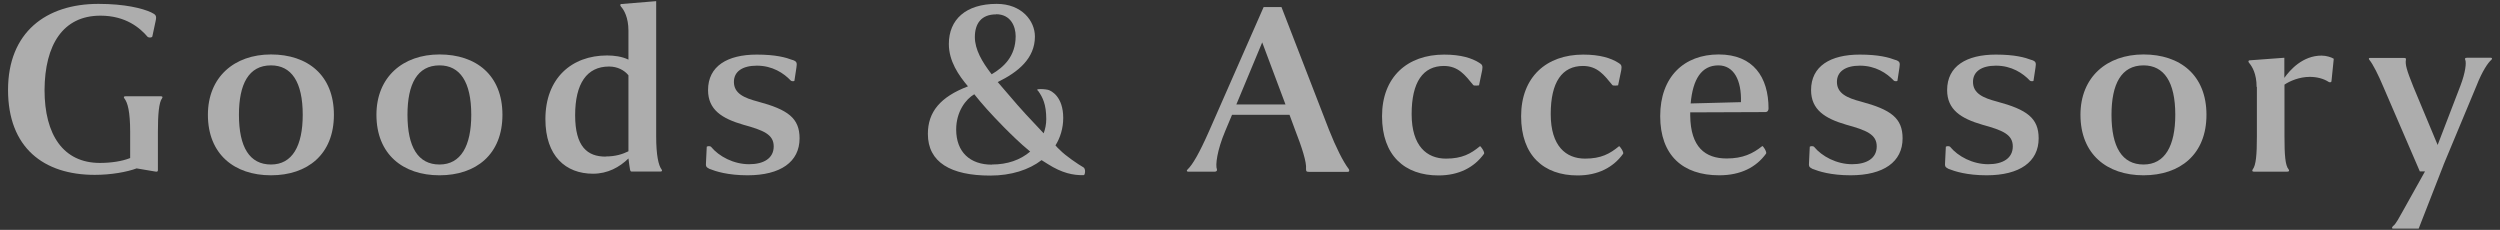
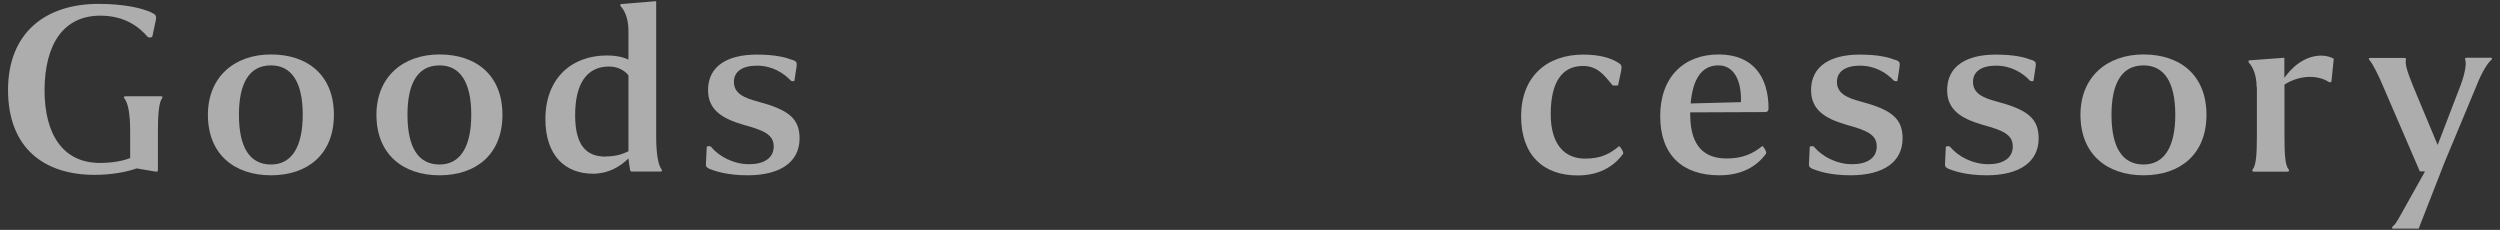
<svg xmlns="http://www.w3.org/2000/svg" width="174" height="16" viewBox="0 0 174 16">
  <rect x="0" y="0" width="174" height="16" fill="#333333" stroke="none" />
  <path d="M6.85.27c1.84,0,3.06.31,3.67.59.32.16.4.22.31.61l-.23,1.08c-.07.09-.25.07-.32.02-.52-.61-1.51-1.48-3.29-1.48-2.61,0-3.87,2.03-3.89,5.17,0,3.13,1.31,5.08,3.85,5.08.77,0,1.53-.11,2.11-.34v-1.8c0-1.46-.18-2.07-.41-2.36-.05-.07-.05-.14.09-.14h2.45c.14,0,.14.07.09.14-.22.29-.29,1.13-.29,2.34v2.65c0,.09-.02.14-.18.11l-1.3-.22c-.68.25-1.76.45-2.92.45-3.55,0-6.03-1.89-6.03-5.91S3.21.27,6.85.27Z" style="fill:#fff;opacity:.6" />
  <path d="M14.47,7.99c0-2.63,1.84-4.2,4.39-4.2s4.38,1.44,4.38,4.2-1.84,4.21-4.38,4.21-4.39-1.46-4.39-4.21ZM16.63,7.99c0,2.25.74,3.46,2.23,3.46s2.21-1.3,2.21-3.46c0-2.3-.79-3.44-2.21-3.44-1.55,0-2.23,1.3-2.23,3.44Z" style="fill:#fff;opacity:.6" />
  <path d="M26.2,7.99c0-2.63,1.84-4.2,4.39-4.2s4.38,1.44,4.38,4.2-1.84,4.21-4.38,4.21-4.39-1.46-4.39-4.21ZM28.36,7.99c0,2.25.74,3.46,2.23,3.46s2.21-1.3,2.21-3.46c0-2.3-.79-3.44-2.21-3.44-1.55,0-2.23,1.3-2.23,3.44Z" style="fill:#fff;opacity:.6" />
  <path d="M45.67,9.5c0,1.3.16,2.02.38,2.3.04.07.05.14-.09.14h-2c-.07,0-.09-.05-.11-.14-.02-.07-.07-.47-.11-.77-.63.61-1.44,1.06-2.47,1.06-1.89,0-3.31-1.22-3.31-3.8,0-2.84,1.82-4.43,4.29-4.43.49,0,1.04.07,1.49.29v-2.02c0-.92-.32-1.46-.52-1.67-.09-.11-.04-.18.02-.18l2.43-.2v9.42ZM42.16,10.89c.68,0,1.17-.16,1.58-.36v-5.29c-.29-.36-.77-.61-1.35-.61-1.55,0-2.36,1.19-2.36,3.39s.86,2.88,2.12,2.88Z" style="fill:#fff;opacity:.6" />
  <path d="M55.16,4.17c.31.11.32.2.27.54l-.14.92c-.05.04-.22.02-.25-.02-.49-.52-1.28-1.04-2.36-1.04-1.01,0-1.6.41-1.6,1.13,0,.81.72,1.12,1.67,1.37,2.09.56,2.9,1.15,2.9,2.56,0,1.64-1.33,2.57-3.62,2.57-1.37,0-2.21-.27-2.66-.45-.25-.13-.25-.18-.23-.5l.05-1.04c.07-.05.23-.05.29,0,.56.68,1.58,1.22,2.66,1.22,1.01,0,1.71-.41,1.71-1.24s-.7-1.12-2.12-1.51c-1.48-.43-2.45-1.04-2.45-2.41,0-1.67,1.35-2.47,3.39-2.47,1.33,0,2.03.2,2.5.38Z" style="fill:#fff;opacity:.6" />
-   <path d="M72.5,11.14c-.88.68-2.12,1.08-3.58,1.08-2.74,0-4.34-.92-4.34-2.9,0-1.53.86-2.57,2.79-3.31-.65-.77-1.33-1.75-1.33-2.95,0-1.69,1.17-2.79,3.33-2.79,1.75,0,2.66,1.19,2.66,2.27,0,1.53-1.17,2.48-2.59,3.17.27.31.54.63.81.94.79.94,1.48,1.67,2.39,2.63.11-.31.18-.63.18-.99,0-1.03-.25-1.51-.54-1.93-.05-.05-.09-.09-.09-.11,0-.04.07-.05.25-.05.23,0,.45.04.5.05.25.07,1.06.49,1.06,1.96,0,.7-.2,1.37-.54,1.91.09.11.2.22.31.32.4.41,1.26.99,1.64,1.21.07.04.11.16.11.27,0,.14-.04.27-.09.27-.72.02-1.51-.14-2.5-.77l-.43-.27ZM69.04,11.45c1.08,0,1.98-.32,2.66-.9-.72-.59-1.39-1.26-1.82-1.69-.97-.99-1.53-1.62-2.07-2.3-.59.34-1.26,1.21-1.26,2.45,0,1.58.97,2.45,2.48,2.45ZM69.33,1c-1.04,0-1.48.65-1.48,1.58,0,.86.5,1.73,1.17,2.59.83-.49,1.67-1.24,1.67-2.65,0-.68-.34-1.53-1.37-1.53Z" style="fill:#fff;opacity:.6" />
-   <path d="M84.55,11.95h-1.85c-.11,0-.13-.09-.04-.16.34-.32.81-1.12,1.49-2.66l3.8-8.64h1.24l3.31,8.55c.47,1.19.99,2.23,1.37,2.72.05.07.07.2-.07.2h-2.7c-.18,0-.2-.05-.2-.2.05-.47-.29-1.51-.77-2.74l-.38-1.03h-4l-.47,1.12c-.58,1.37-.7,2.41-.58,2.68.02.07-.02.16-.16.16ZM86.05,7.27h3.42l-1.62-4.32-1.8,4.32Z" style="fill:#fff;opacity:.6" />
-   <path d="M100.5,4.59c-1.46,0-2.25,1.12-2.25,3.35s1.06,3.1,2.39,3.1c1.12,0,1.73-.34,2.36-.86.05-.05.36.43.29.52-.68.95-1.75,1.51-3.17,1.51-2.36,0-3.93-1.39-3.93-4.12s1.76-4.29,4.32-4.29c1.19,0,1.93.25,2.43.56.23.13.27.22.22.52l-.22,1.06s-.34.05-.4-.02c-.56-.68-1.03-1.33-2.05-1.33Z" style="fill:#fff;opacity:.6" />
  <path d="M110.18,4.59c-1.46,0-2.25,1.12-2.25,3.35s1.06,3.1,2.39,3.1c1.12,0,1.73-.34,2.36-.86.05-.05.36.43.29.52-.68.95-1.75,1.51-3.17,1.51-2.36,0-3.93-1.39-3.93-4.12s1.76-4.29,4.32-4.29c1.19,0,1.93.25,2.43.56.23.13.27.22.22.52l-.22,1.06s-.34.05-.4-.02c-.56-.68-1.03-1.33-2.05-1.33Z" style="fill:#fff;opacity:.6" />
  <path d="M120.18,11.03c1.12,0,1.82-.34,2.47-.86.05-.05.34.41.27.52-.68.94-1.75,1.51-3.26,1.51-2.54,0-4.11-1.39-4.11-4.12s1.66-4.29,4.07-4.29,3.47,1.58,3.47,3.76c0,.14-.07.25-.23.25l-5.22.02v.22c.02,2.2,1.04,2.99,2.54,2.99ZM117.68,7.2l3.49-.09c.05-1.53-.5-2.56-1.57-2.56-1.17,0-1.78.95-1.93,2.65Z" style="fill:#fff;opacity:.6" />
  <path d="M131.93,4.17c.31.11.32.2.27.54l-.14.92c-.05.04-.22.02-.25-.02-.49-.52-1.28-1.04-2.36-1.04-1.01,0-1.6.41-1.6,1.13,0,.81.72,1.12,1.67,1.37,2.09.56,2.9,1.15,2.9,2.56,0,1.64-1.33,2.57-3.62,2.57-1.37,0-2.21-.27-2.66-.45-.25-.13-.25-.18-.23-.5l.05-1.04c.07-.05.23-.05.29,0,.56.68,1.58,1.22,2.66,1.22,1.01,0,1.71-.41,1.71-1.24s-.7-1.12-2.12-1.51c-1.48-.43-2.45-1.04-2.45-2.41,0-1.67,1.35-2.47,3.39-2.47,1.33,0,2.03.2,2.5.38Z" style="fill:#fff;opacity:.6" />
  <path d="M141.4,4.17c.31.11.32.2.27.54l-.14.92c-.05.04-.22.02-.25-.02-.49-.52-1.28-1.04-2.36-1.04-1.01,0-1.6.41-1.6,1.13,0,.81.72,1.12,1.67,1.37,2.09.56,2.9,1.15,2.9,2.56,0,1.64-1.33,2.57-3.62,2.57-1.37,0-2.21-.27-2.66-.45-.25-.13-.25-.18-.23-.5l.05-1.04c.07-.05.23-.05.29,0,.56.68,1.58,1.22,2.66,1.22,1.01,0,1.71-.41,1.71-1.24s-.7-1.12-2.12-1.51c-1.48-.43-2.45-1.04-2.45-2.41,0-1.67,1.35-2.47,3.39-2.47,1.33,0,2.03.2,2.5.38Z" style="fill:#fff;opacity:.6" />
  <path d="M144.8,7.99c0-2.63,1.84-4.2,4.39-4.2s4.38,1.44,4.38,4.2-1.84,4.21-4.38,4.21-4.39-1.46-4.39-4.21ZM146.96,7.99c0,2.25.74,3.46,2.23,3.46s2.21-1.3,2.21-3.46c0-2.3-.79-3.44-2.21-3.44-1.55,0-2.23,1.3-2.23,3.44Z" style="fill:#fff;opacity:.6" />
  <path d="M157.06,6.05c0-.92-.31-1.42-.52-1.67-.09-.09-.04-.18.02-.18l2.43-.18v1.4c.4-.56,1.28-1.55,2.59-1.55.32,0,.68.11.85.22l-.16,1.57c-.02.09-.13.07-.18.05-.38-.25-.86-.36-1.33-.36-.72,0-1.39.29-1.76.54v3.6c0,1.28.05,2.03.29,2.3.05.07.05.16-.11.16h-2.3c-.14,0-.14-.09-.09-.16.23-.29.29-1.03.29-2.3v-3.44Z" style="fill:#fff;opacity:.6" />
  <path d="M170.07,11.48l-1.73,4.43h-1.78c-.11,0-.09-.09,0-.18.18-.11.47-.67.65-.99l1.57-2.81h-.36l-2.54-5.89c-.34-.81-.72-1.57-.97-1.87-.07-.09-.04-.14.05-.14h2.36c.16,0,.14.09.13.14-.05.31.04.68.52,1.87l1.69,4.05,1.58-4.11c.36-.94.43-1.62.34-1.82-.04-.07-.02-.14.11-.14h1.69c.07,0,.09.09.02.14-.23.2-.63.77-1.04,1.82l-2.29,5.49Z" style="fill:#fff;opacity:.6" />
-   <rect width="174" height="16" style="fill:none" />
</svg>